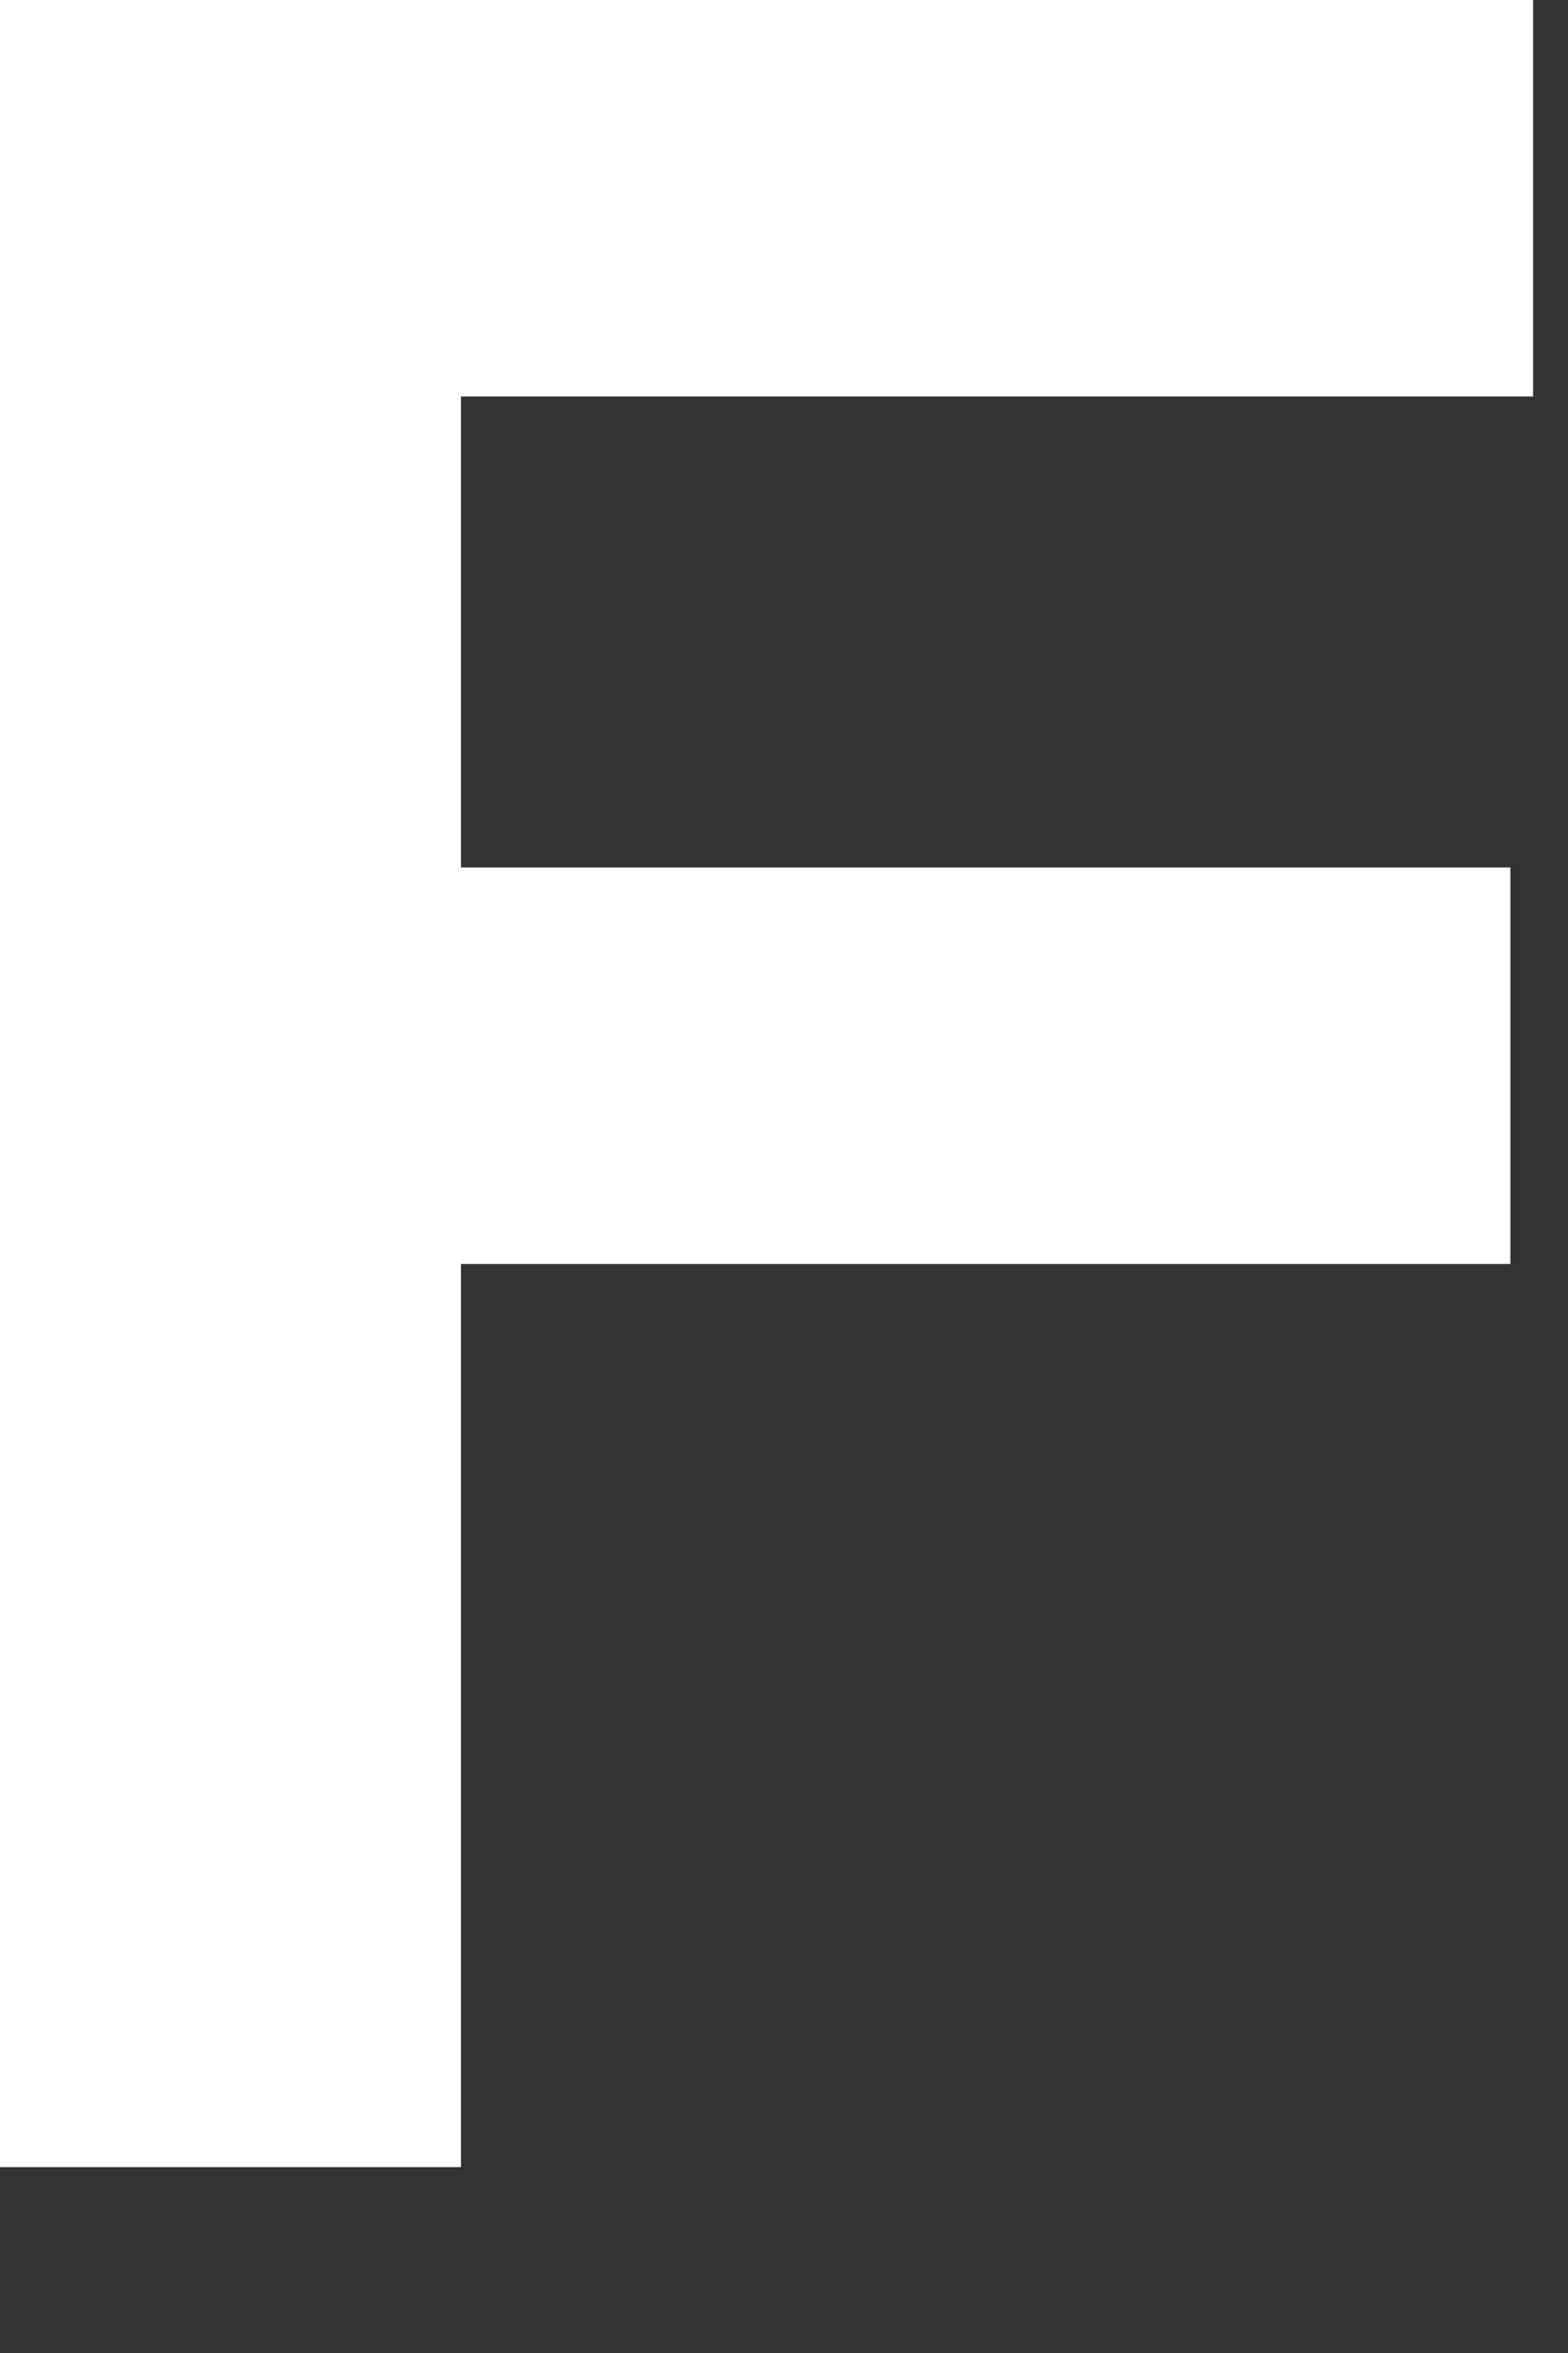
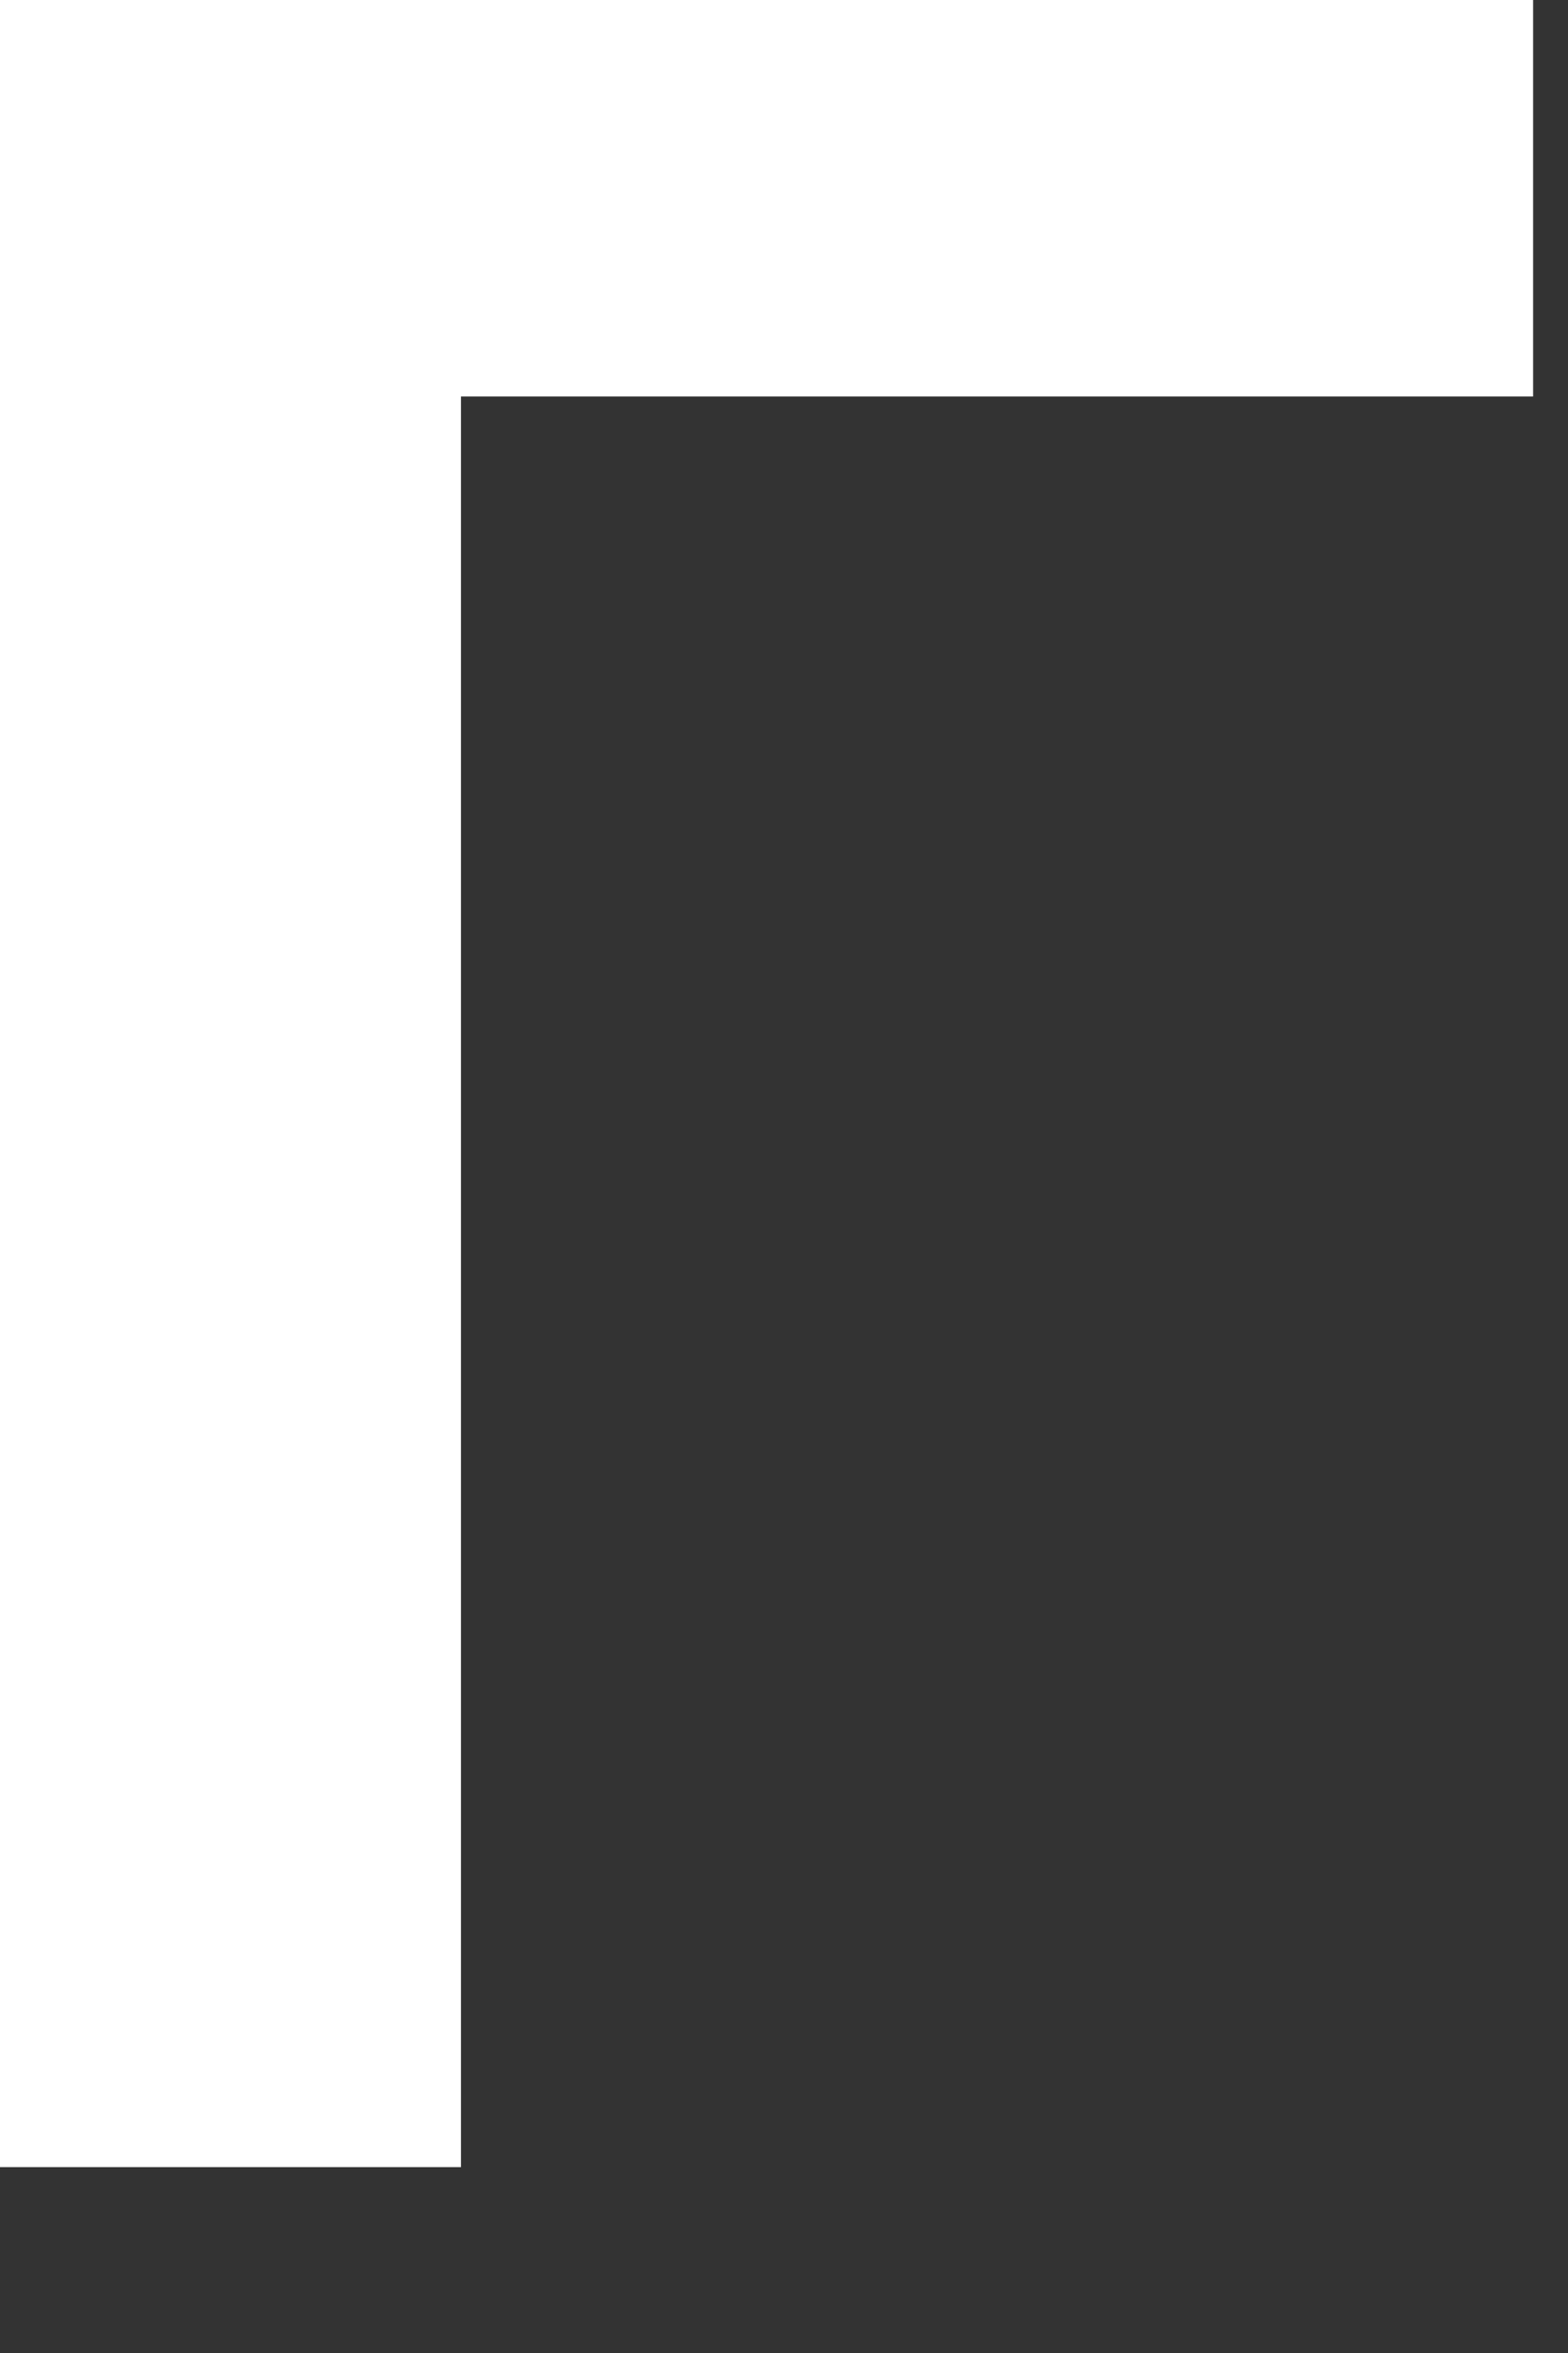
<svg xmlns="http://www.w3.org/2000/svg" fill="none" height="100%" overflow="visible" preserveAspectRatio="none" style="display: block;" viewBox="0 0 4 6" width="100%">
  <rect x="0" y="0" width="4" height="6" fill="#333333" stroke="none" />
-   <path d="M0 5.526V0H3.911V1.011H1.176V2.212H3.853V3.223H1.176V5.526H0Z" fill="white" id="Vector" />
+   <path d="M0 5.526V0H3.911V1.011H1.176V2.212V3.223H1.176V5.526H0Z" fill="white" id="Vector" />
</svg>